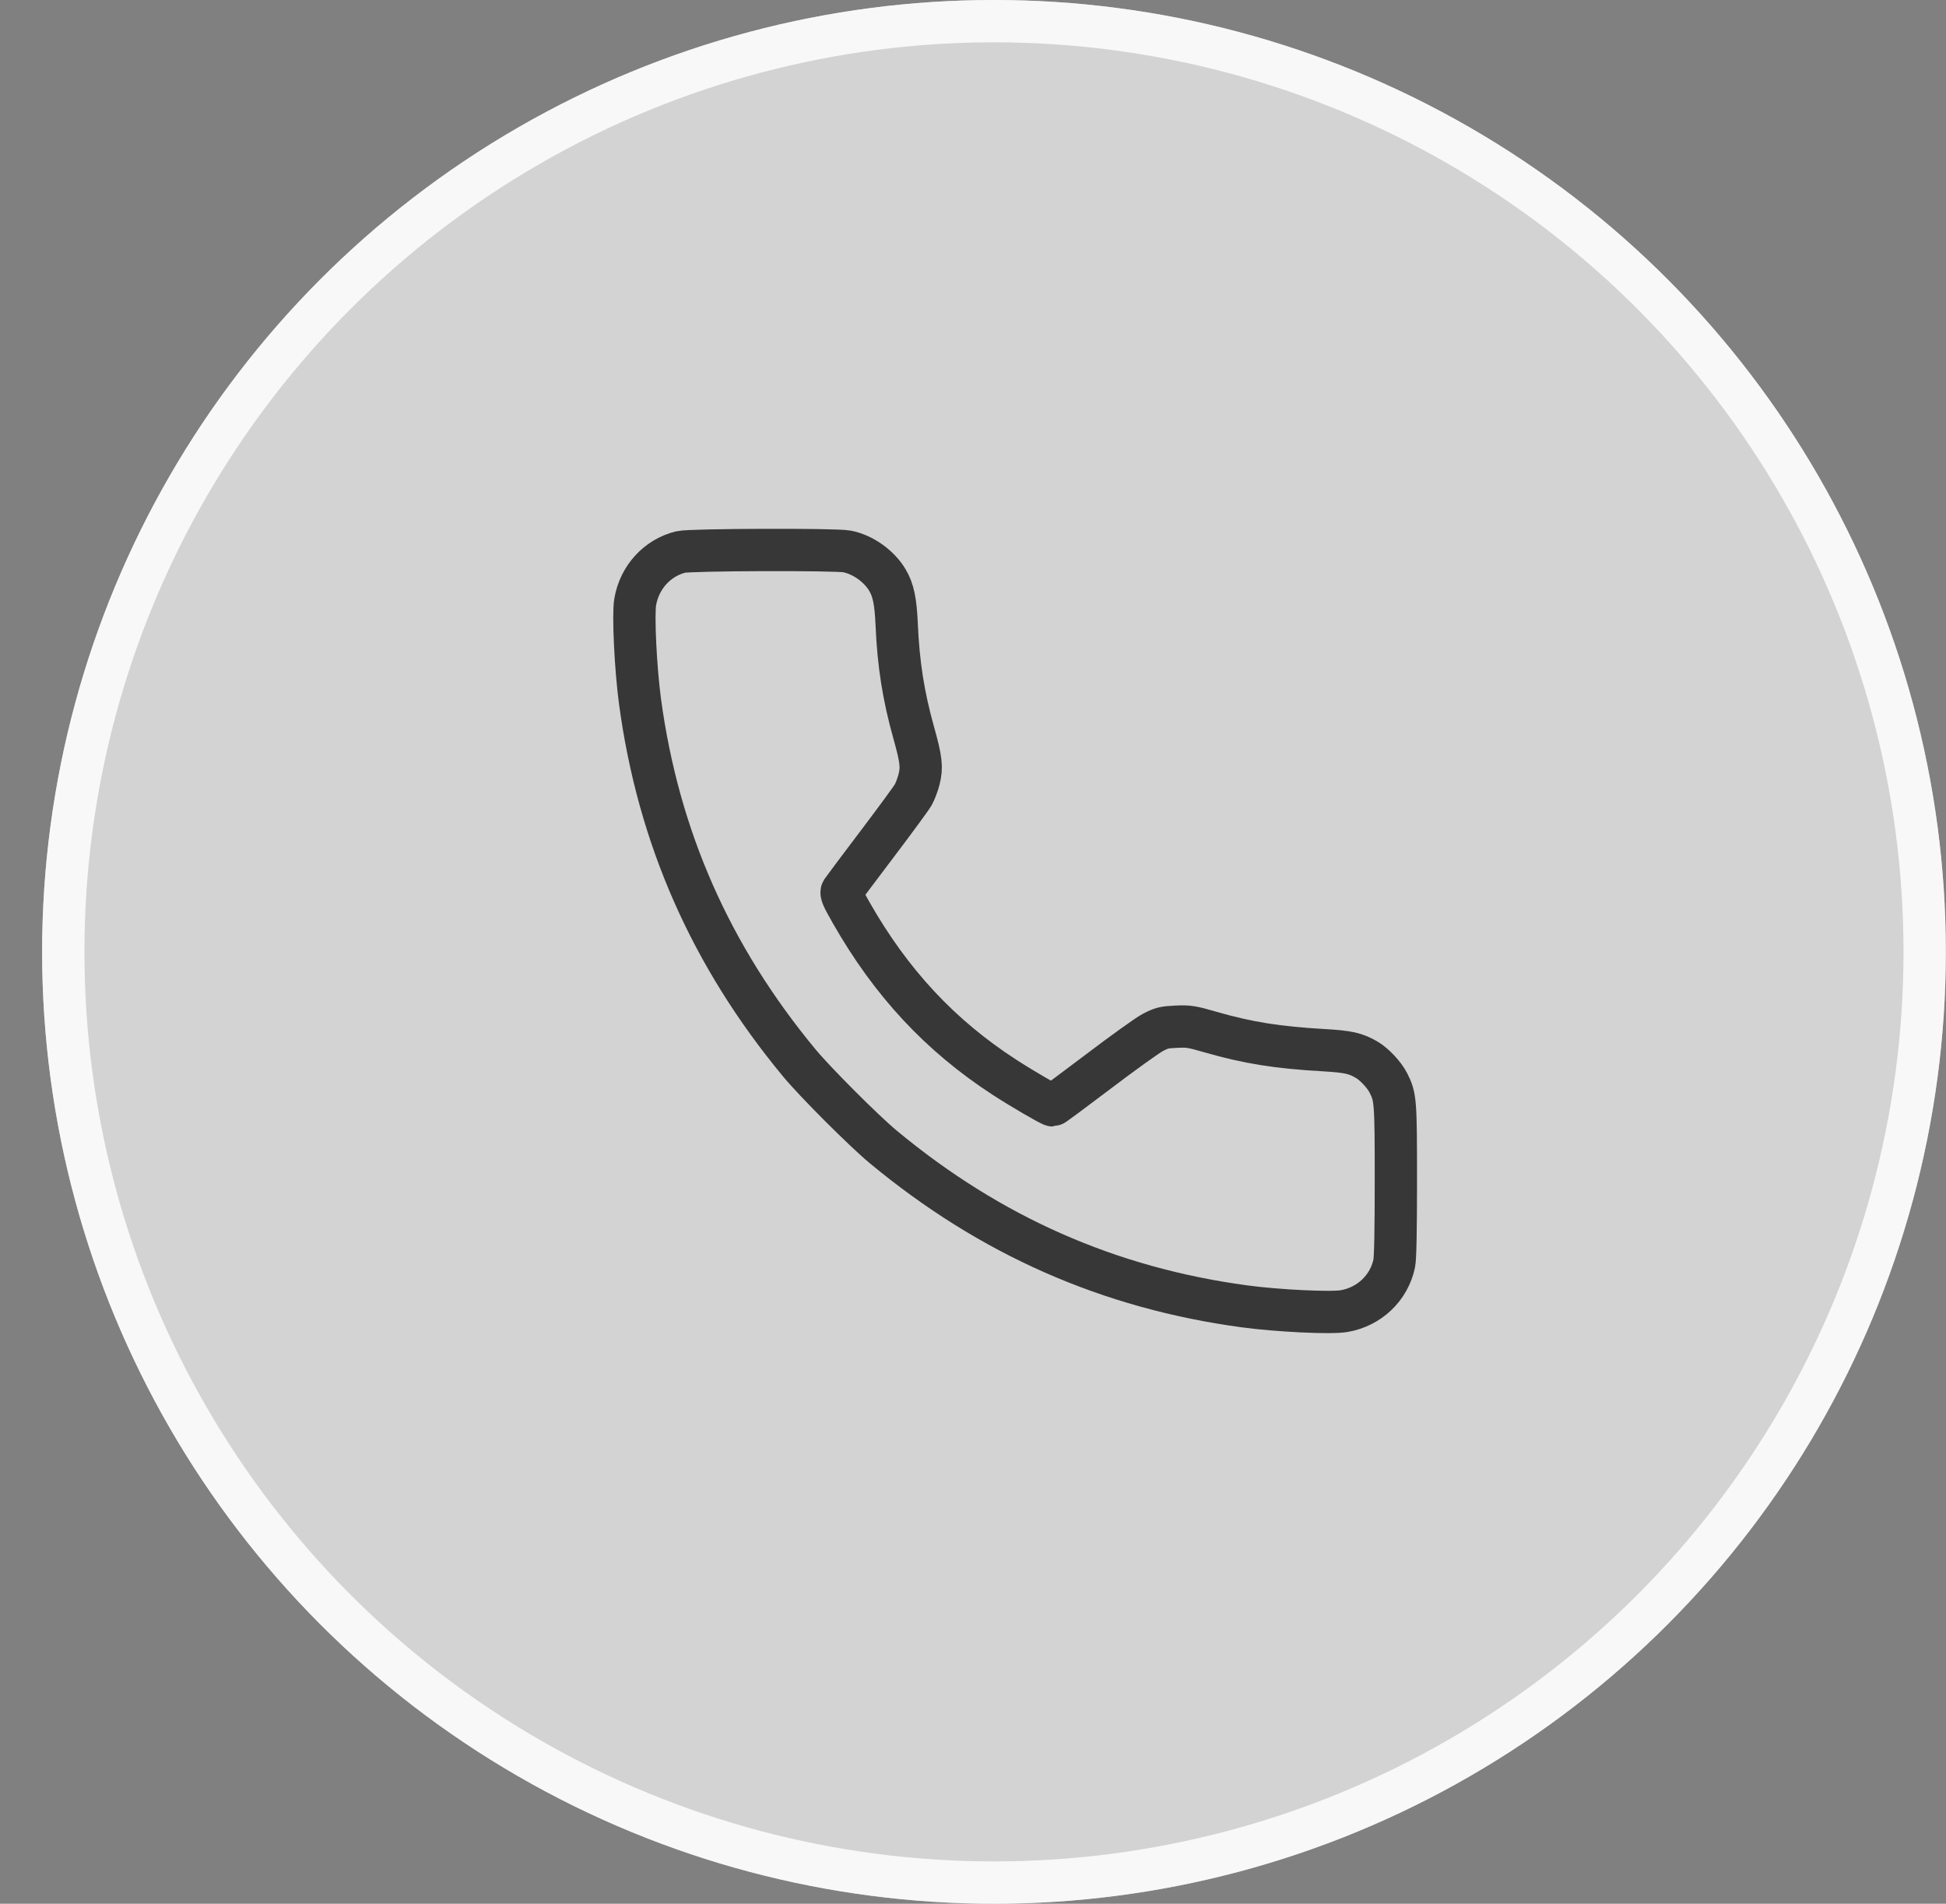
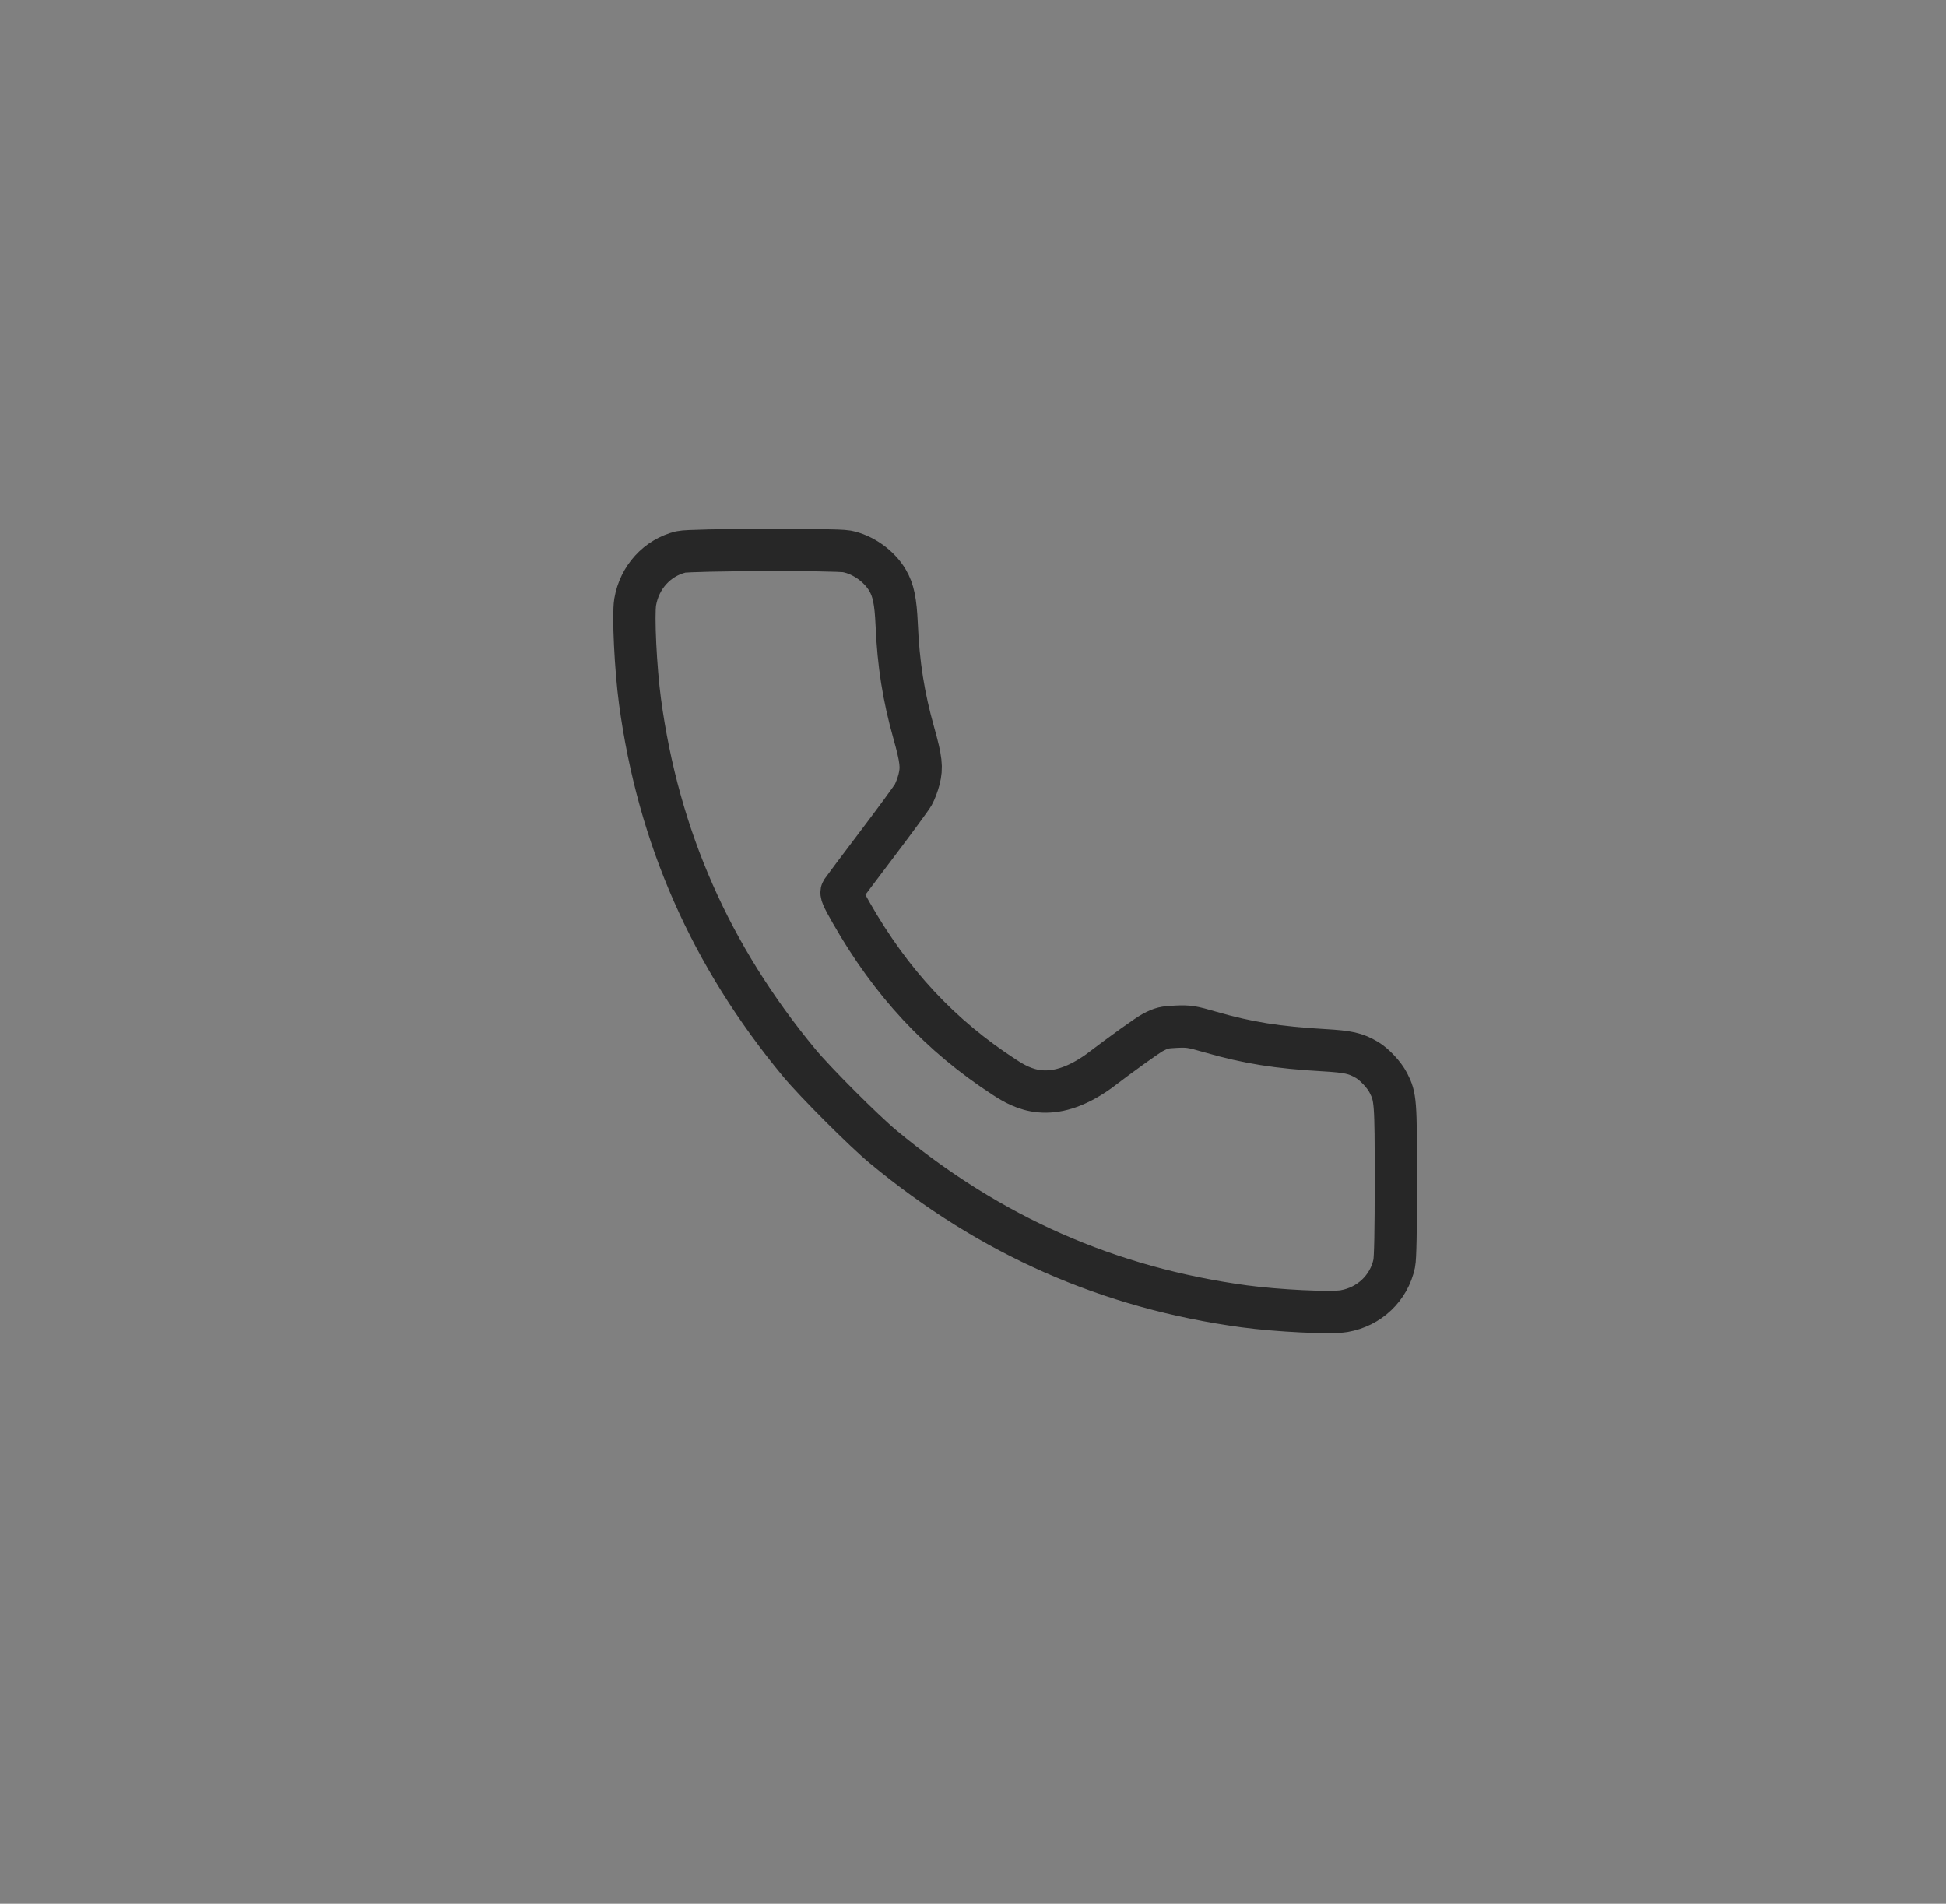
<svg xmlns="http://www.w3.org/2000/svg" width="46" height="45" viewBox="0 0 46 45" fill="none">
  <rect x="0" y="0" width="46" height="45" fill="#808080" stroke="none" />
-   <circle cx="23.496" cy="22.5" r="22.5" fill="white" fill-opacity="0.65" />
-   <circle cx="23.496" cy="22.5" r="22" stroke="white" stroke-opacity="0.85" />
-   <path fill-rule="evenodd" clip-rule="evenodd" d="M16.095 13.047C15.537 13.183 15.116 13.644 15.015 14.229C14.963 14.537 15.024 15.803 15.129 16.583C15.563 19.791 16.798 22.594 18.894 25.125C19.27 25.579 20.425 26.735 20.879 27.111C23.408 29.209 26.209 30.445 29.415 30.879C30.2 30.985 31.459 31.046 31.771 30.992C32.367 30.89 32.834 30.447 32.957 29.866C32.983 29.743 32.996 29.087 32.996 27.912C32.996 26.027 32.989 25.931 32.818 25.596C32.721 25.406 32.489 25.158 32.311 25.053C32.043 24.896 31.872 24.858 31.29 24.824C30.197 24.762 29.497 24.65 28.618 24.397C28.17 24.267 28.098 24.256 27.805 24.269C27.522 24.282 27.456 24.297 27.251 24.405C27.123 24.472 26.544 24.887 25.964 25.328C25.383 25.768 24.897 26.128 24.883 26.128C24.837 26.128 24.155 25.731 23.745 25.465C22.224 24.477 21.066 23.234 20.121 21.575C19.907 21.2 19.87 21.112 19.903 21.059C19.925 21.025 20.295 20.531 20.725 19.963C21.155 19.395 21.543 18.866 21.587 18.788C21.631 18.71 21.694 18.545 21.725 18.422C21.797 18.139 21.776 17.954 21.601 17.328C21.357 16.461 21.236 15.697 21.196 14.759C21.172 14.215 21.118 13.951 20.98 13.717C20.784 13.382 20.395 13.106 20.018 13.034C19.739 12.981 16.319 12.993 16.095 13.047Z" stroke="#111111" stroke-opacity="0.8" />
+   <path fill-rule="evenodd" clip-rule="evenodd" d="M16.095 13.047C15.537 13.183 15.116 13.644 15.015 14.229C14.963 14.537 15.024 15.803 15.129 16.583C15.563 19.791 16.798 22.594 18.894 25.125C19.27 25.579 20.425 26.735 20.879 27.111C23.408 29.209 26.209 30.445 29.415 30.879C30.2 30.985 31.459 31.046 31.771 30.992C32.367 30.89 32.834 30.447 32.957 29.866C32.983 29.743 32.996 29.087 32.996 27.912C32.996 26.027 32.989 25.931 32.818 25.596C32.721 25.406 32.489 25.158 32.311 25.053C32.043 24.896 31.872 24.858 31.29 24.824C30.197 24.762 29.497 24.65 28.618 24.397C28.17 24.267 28.098 24.256 27.805 24.269C27.522 24.282 27.456 24.297 27.251 24.405C27.123 24.472 26.544 24.887 25.964 25.328C24.837 26.128 24.155 25.731 23.745 25.465C22.224 24.477 21.066 23.234 20.121 21.575C19.907 21.2 19.87 21.112 19.903 21.059C19.925 21.025 20.295 20.531 20.725 19.963C21.155 19.395 21.543 18.866 21.587 18.788C21.631 18.71 21.694 18.545 21.725 18.422C21.797 18.139 21.776 17.954 21.601 17.328C21.357 16.461 21.236 15.697 21.196 14.759C21.172 14.215 21.118 13.951 20.98 13.717C20.784 13.382 20.395 13.106 20.018 13.034C19.739 12.981 16.319 12.993 16.095 13.047Z" stroke="#111111" stroke-opacity="0.8" />
</svg>